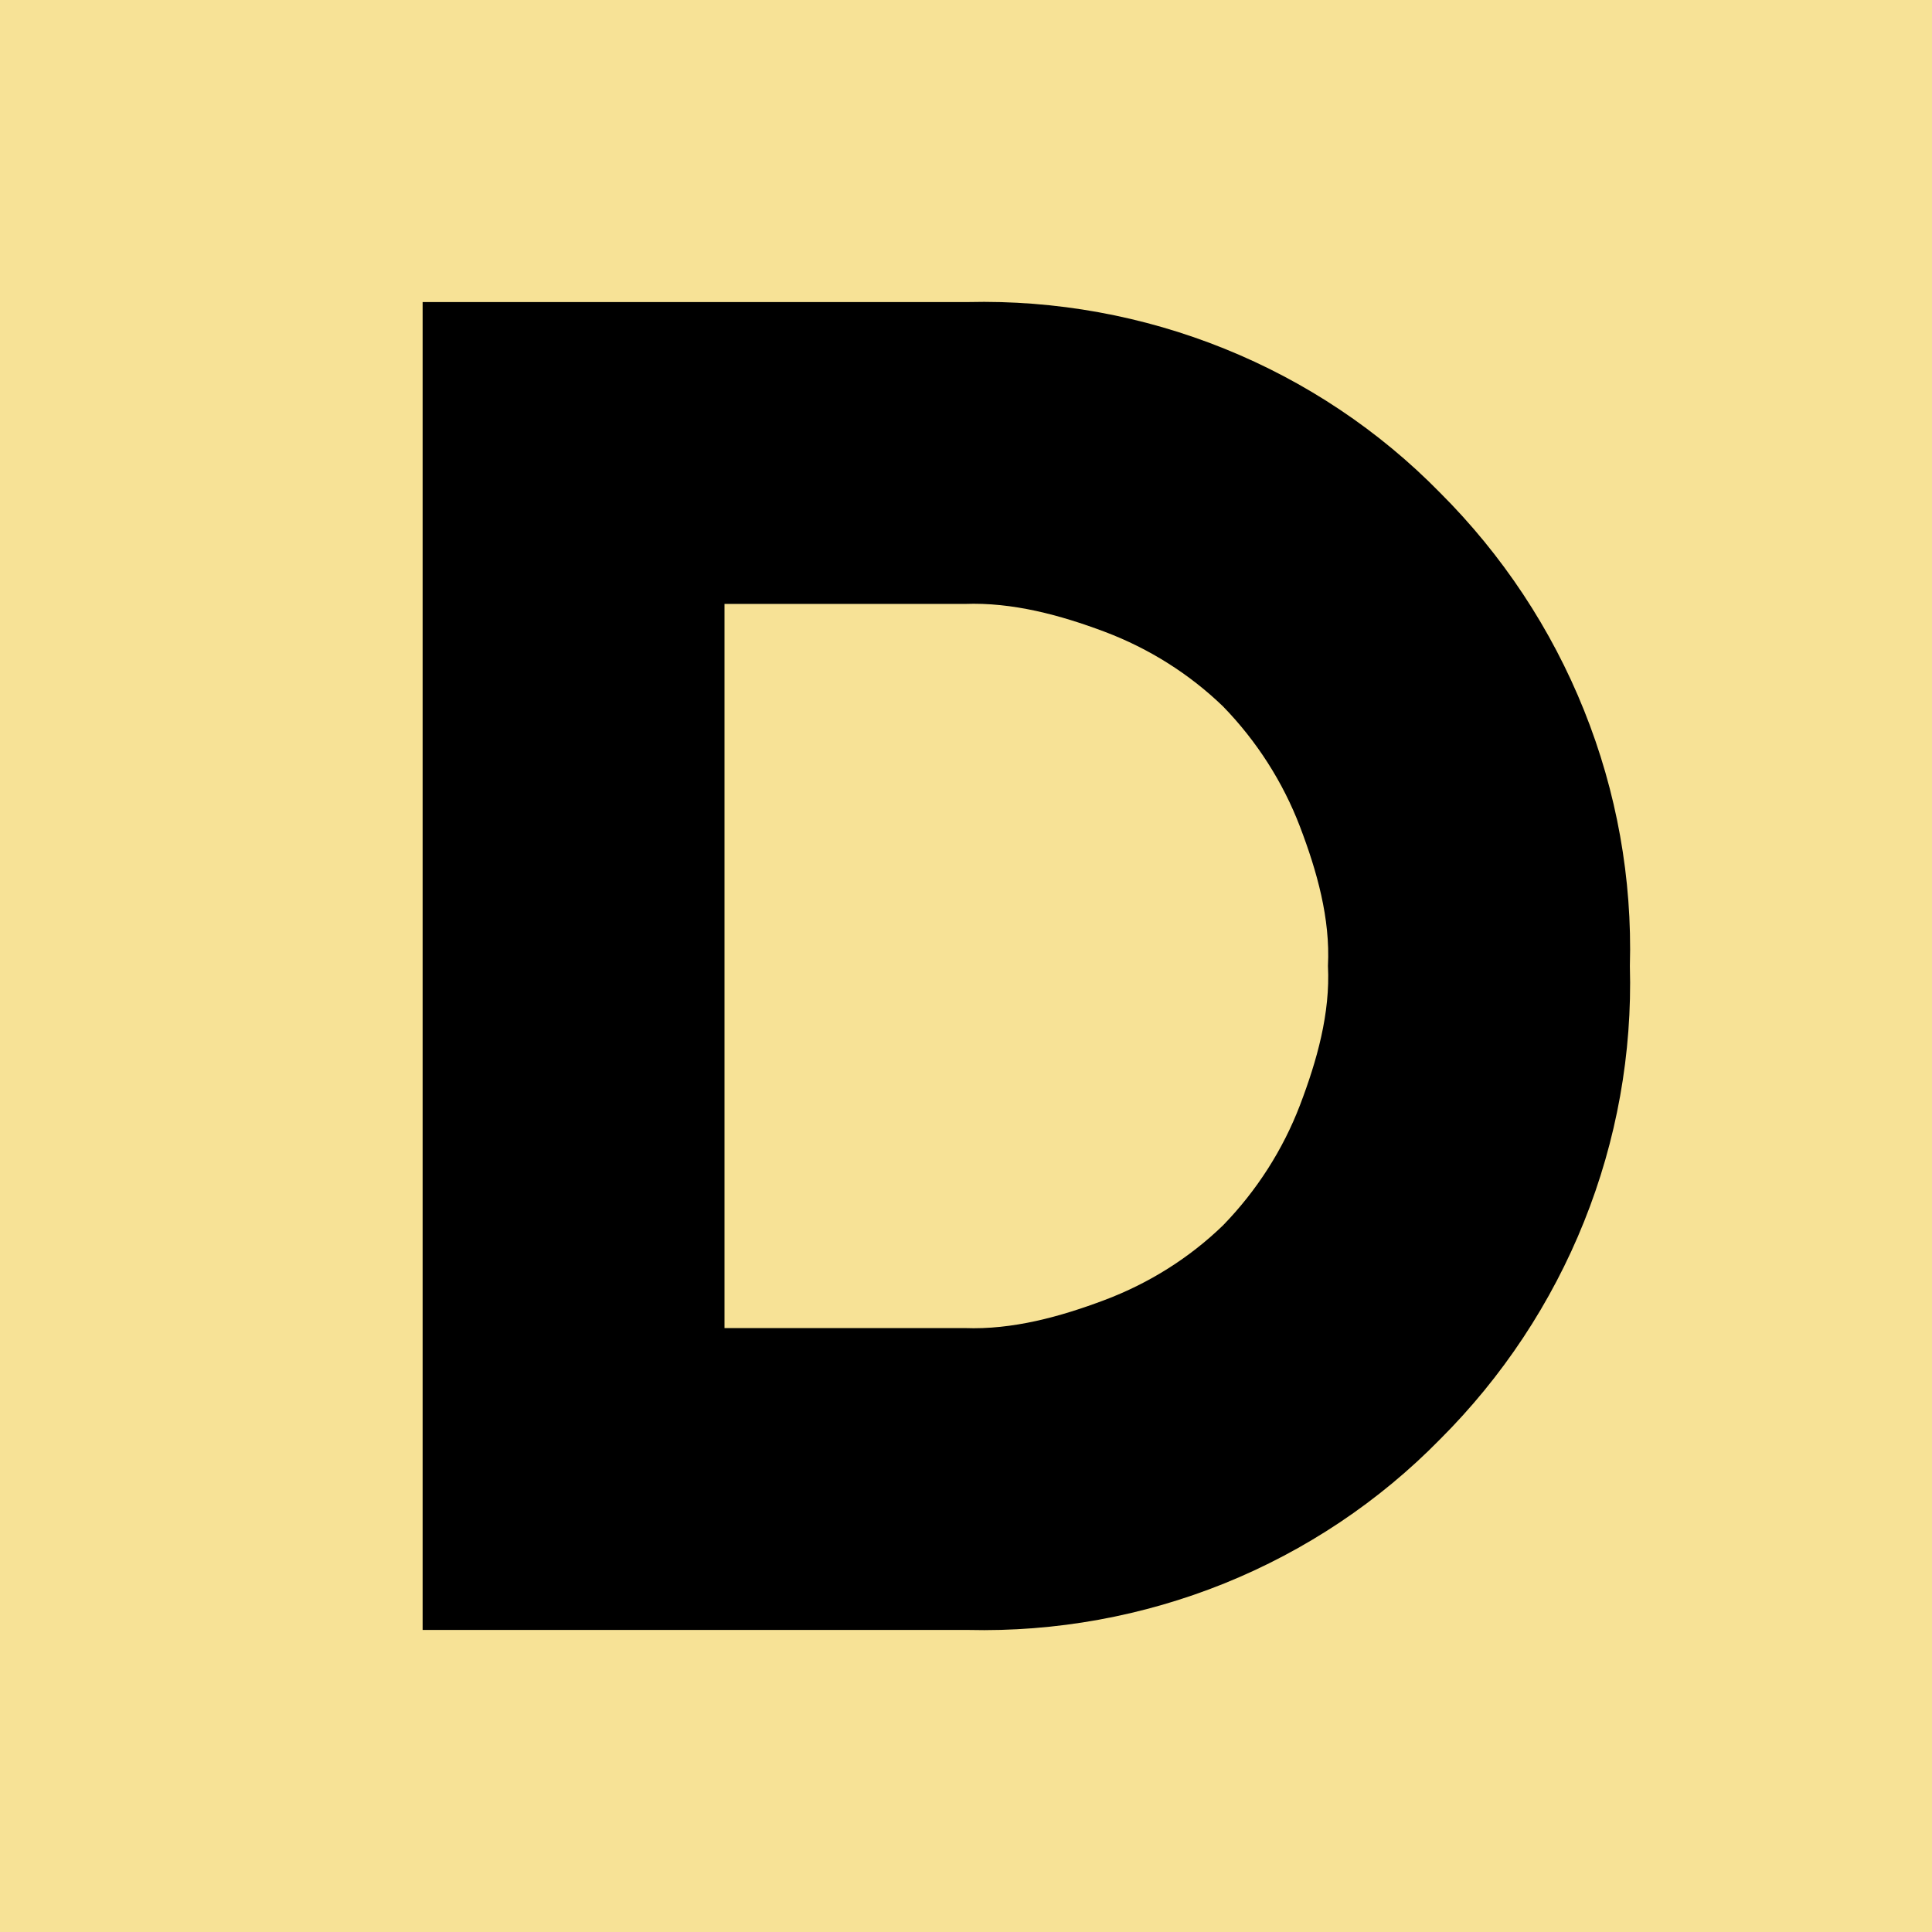
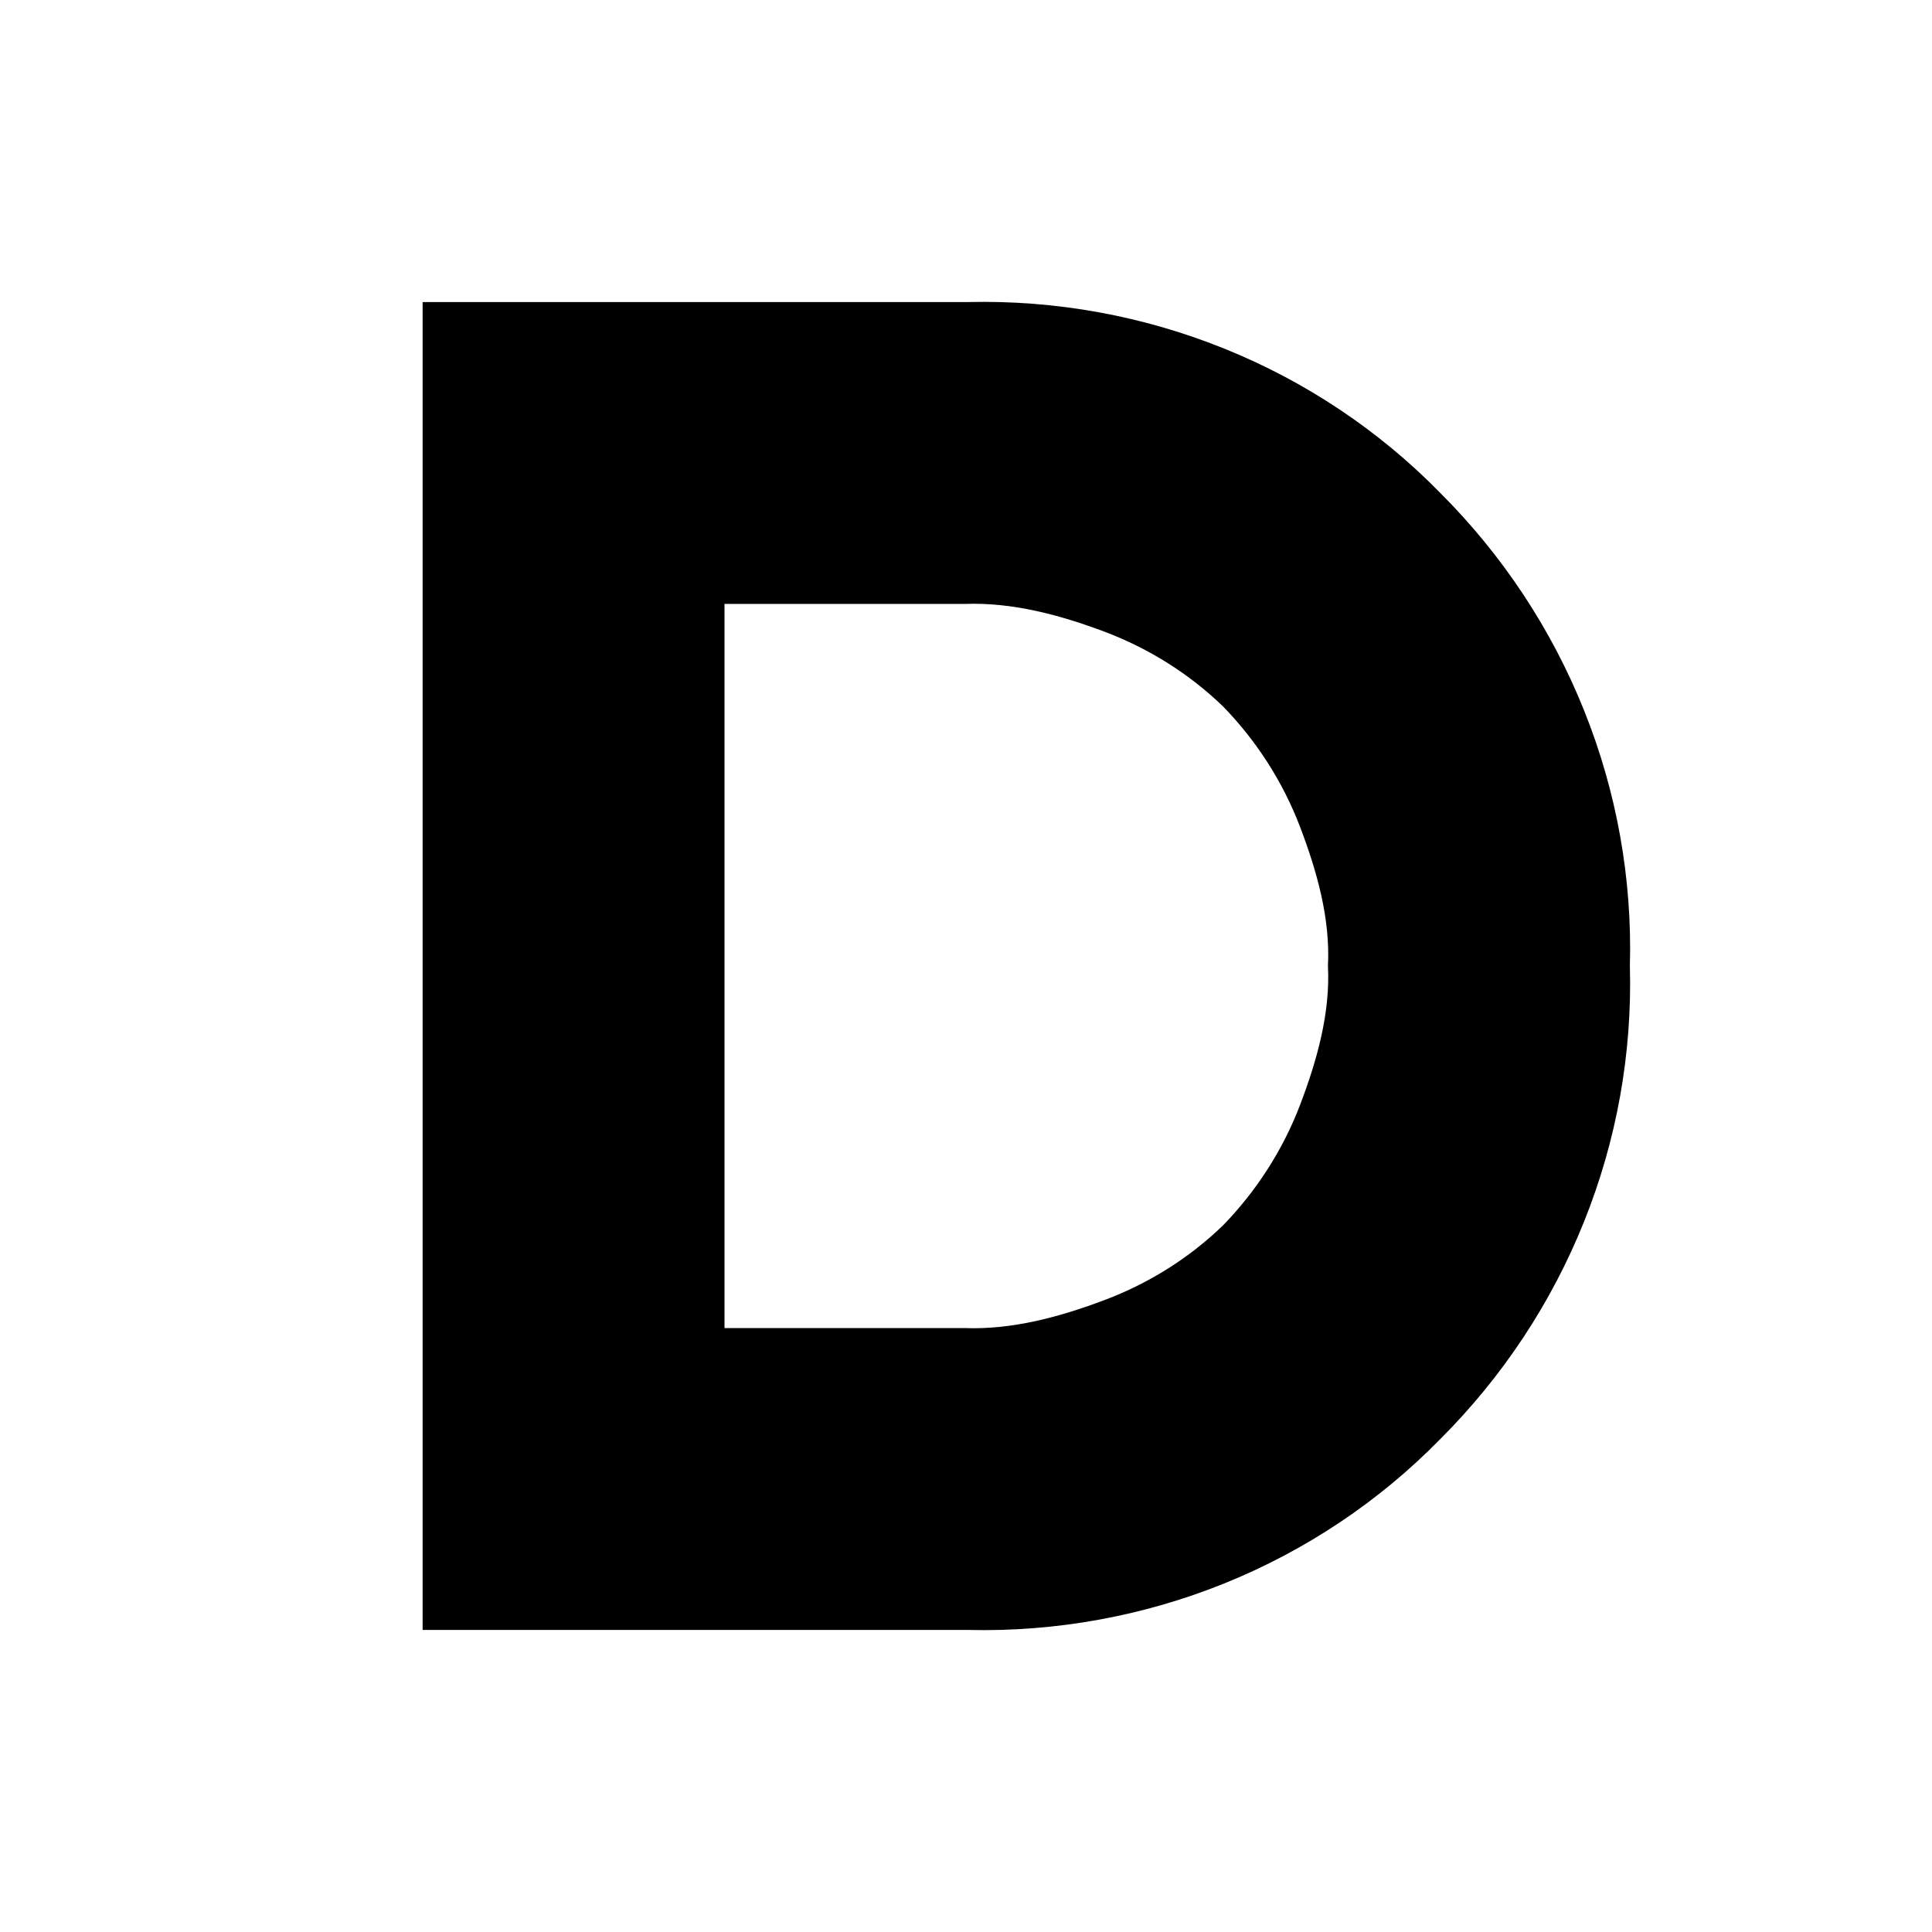
<svg xmlns="http://www.w3.org/2000/svg" width="32" height="32" viewBox="0 0 32 32" fill="none">
-   <rect width="32" height="32" fill="#F7E296" />
  <path fill-rule="evenodd" clip-rule="evenodd" d="M7 26.997V5.003H16.03C17.486 4.968 18.933 5.231 20.28 5.775C21.626 6.318 22.843 7.131 23.852 8.161C24.886 9.193 25.697 10.419 26.237 11.766C26.778 13.113 27.036 14.553 26.996 16C27.036 17.447 26.778 18.887 26.237 20.234C25.697 21.581 24.886 22.807 23.852 23.839C22.843 24.869 21.626 25.682 20.28 26.226C18.933 26.769 17.486 27.032 16.03 26.997H7ZM12 21.997V10.003H15.978C16.77 9.973 17.56 10.187 18.297 10.464C19.034 10.742 19.702 11.164 20.259 11.702C20.818 12.278 21.25 12.955 21.532 13.693C21.813 14.43 22.035 15.214 21.995 15.998C22.035 16.782 21.813 17.566 21.532 18.304C21.25 19.041 20.818 19.718 20.259 20.294C19.703 20.833 19.034 21.254 18.297 21.532C17.56 21.81 16.77 22.027 15.978 21.997H12.166H12Z" fill="black" />
</svg>